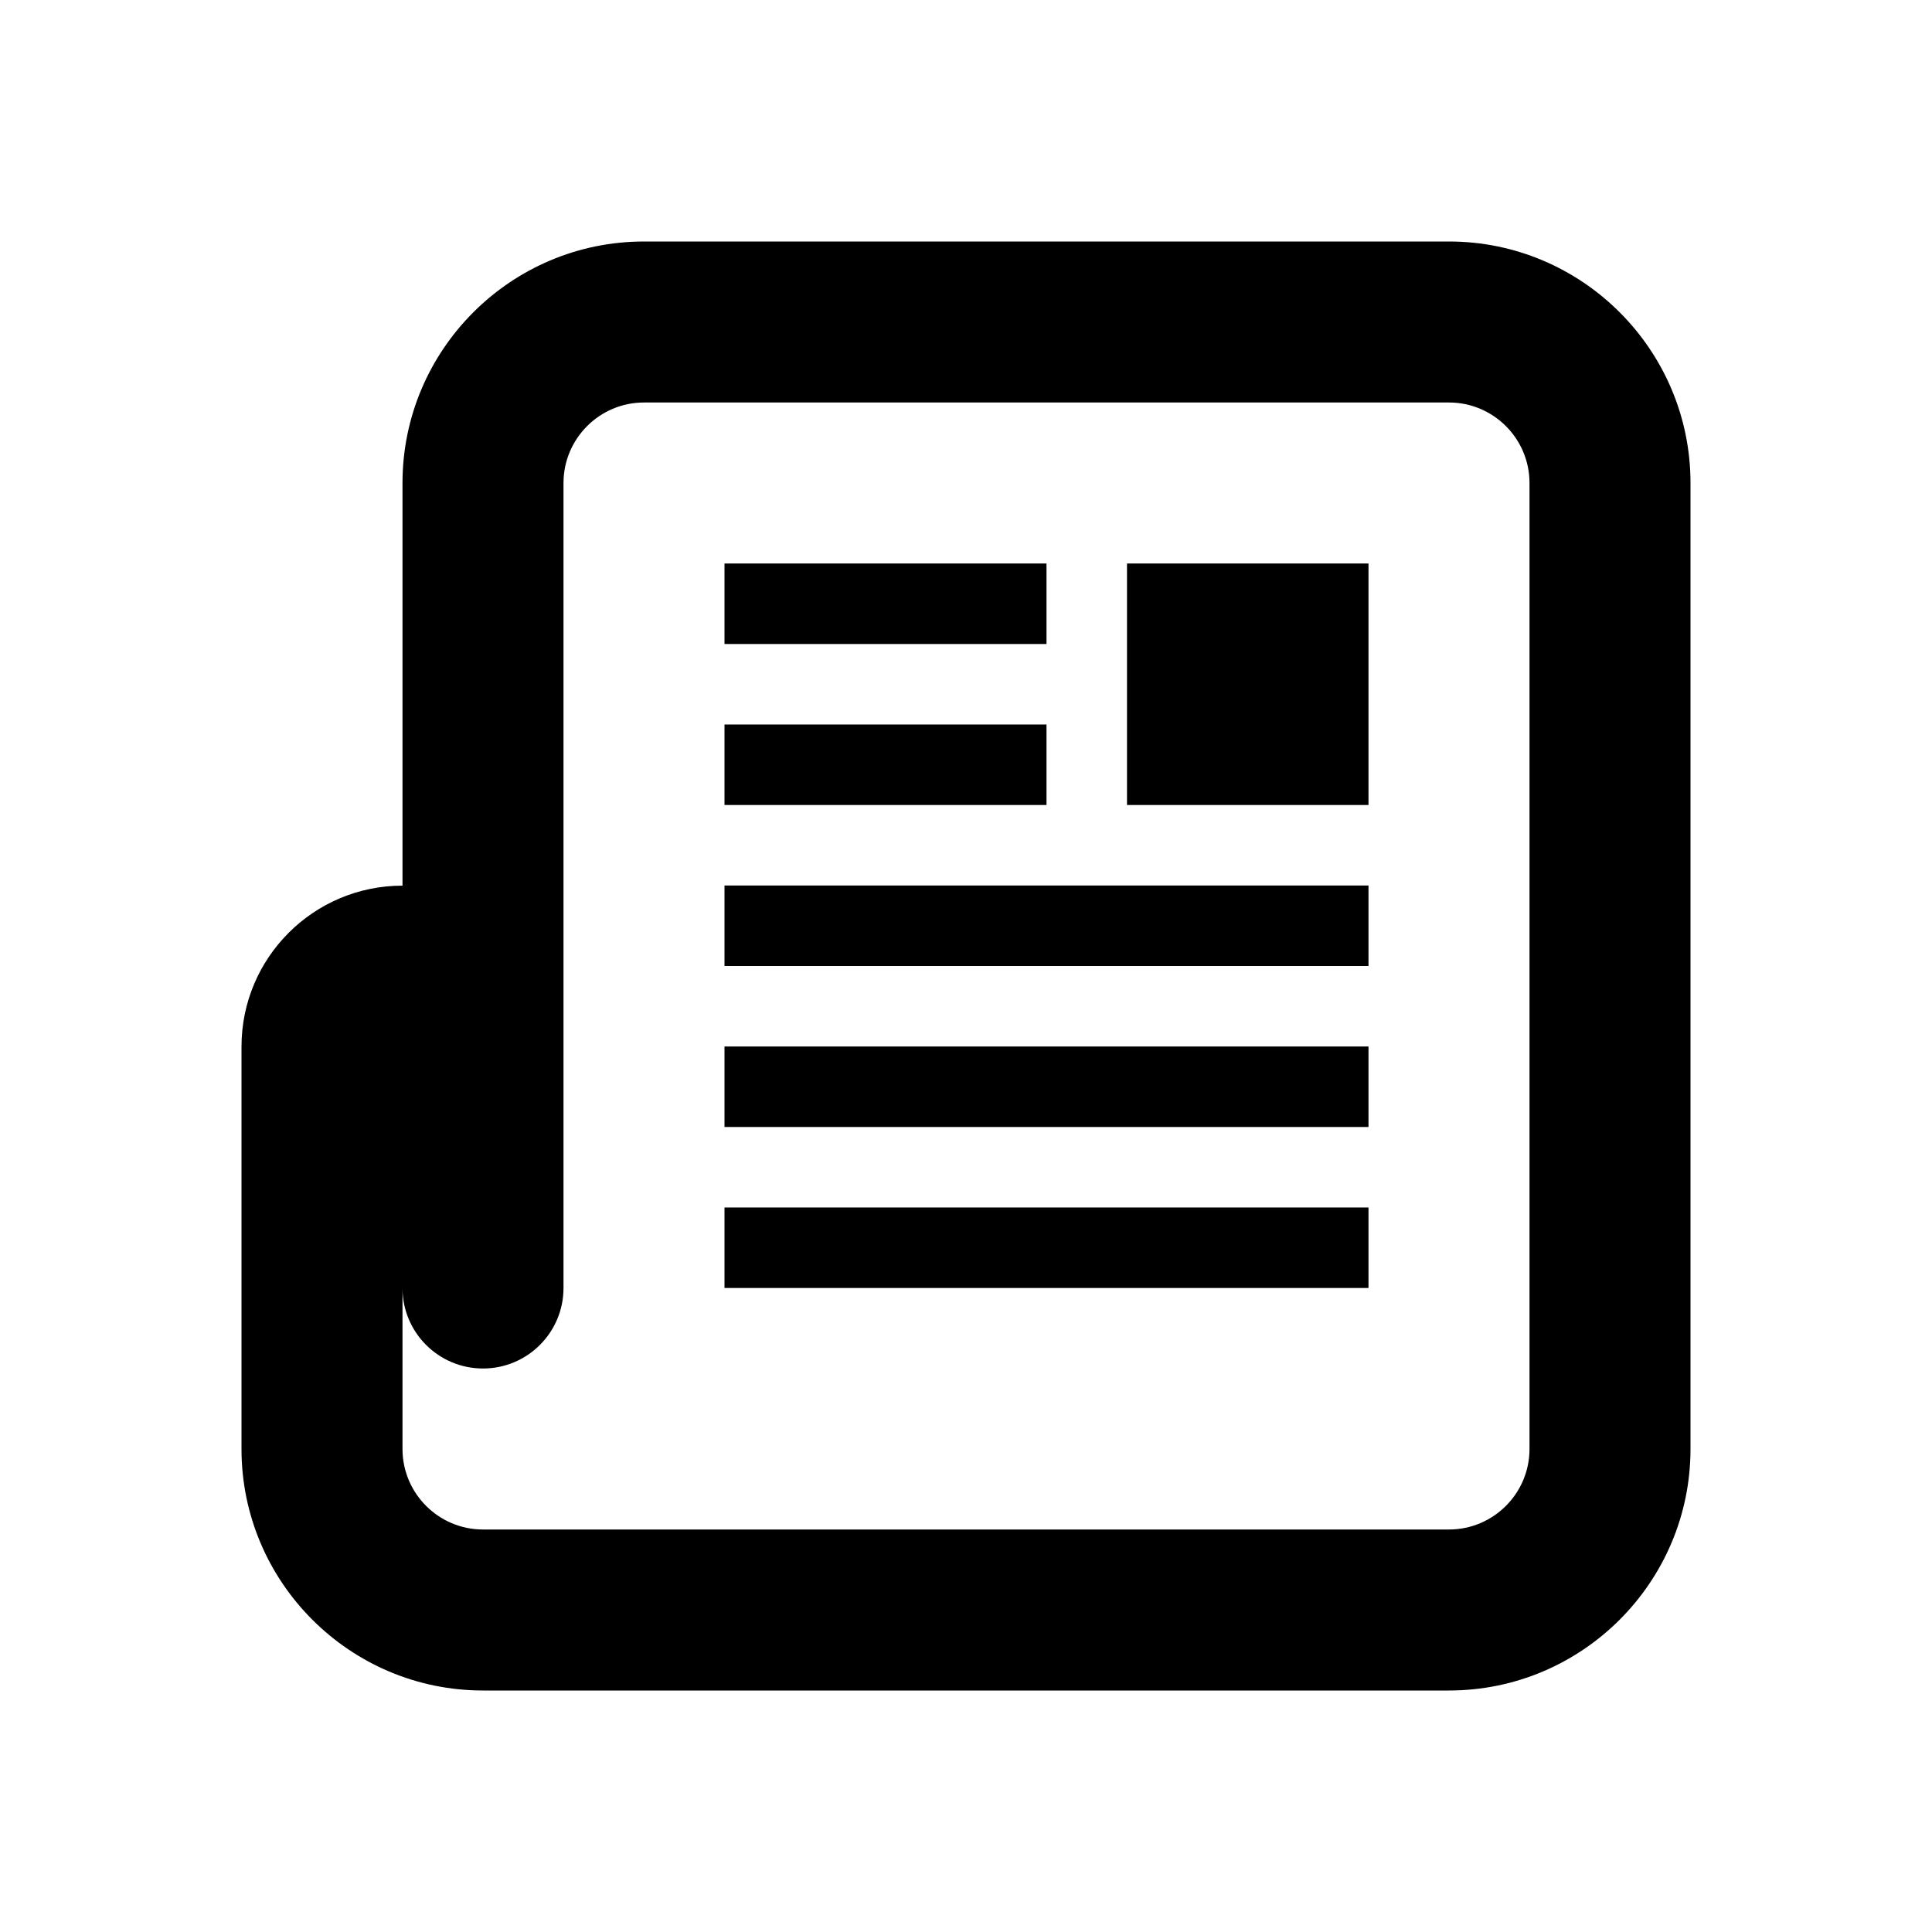
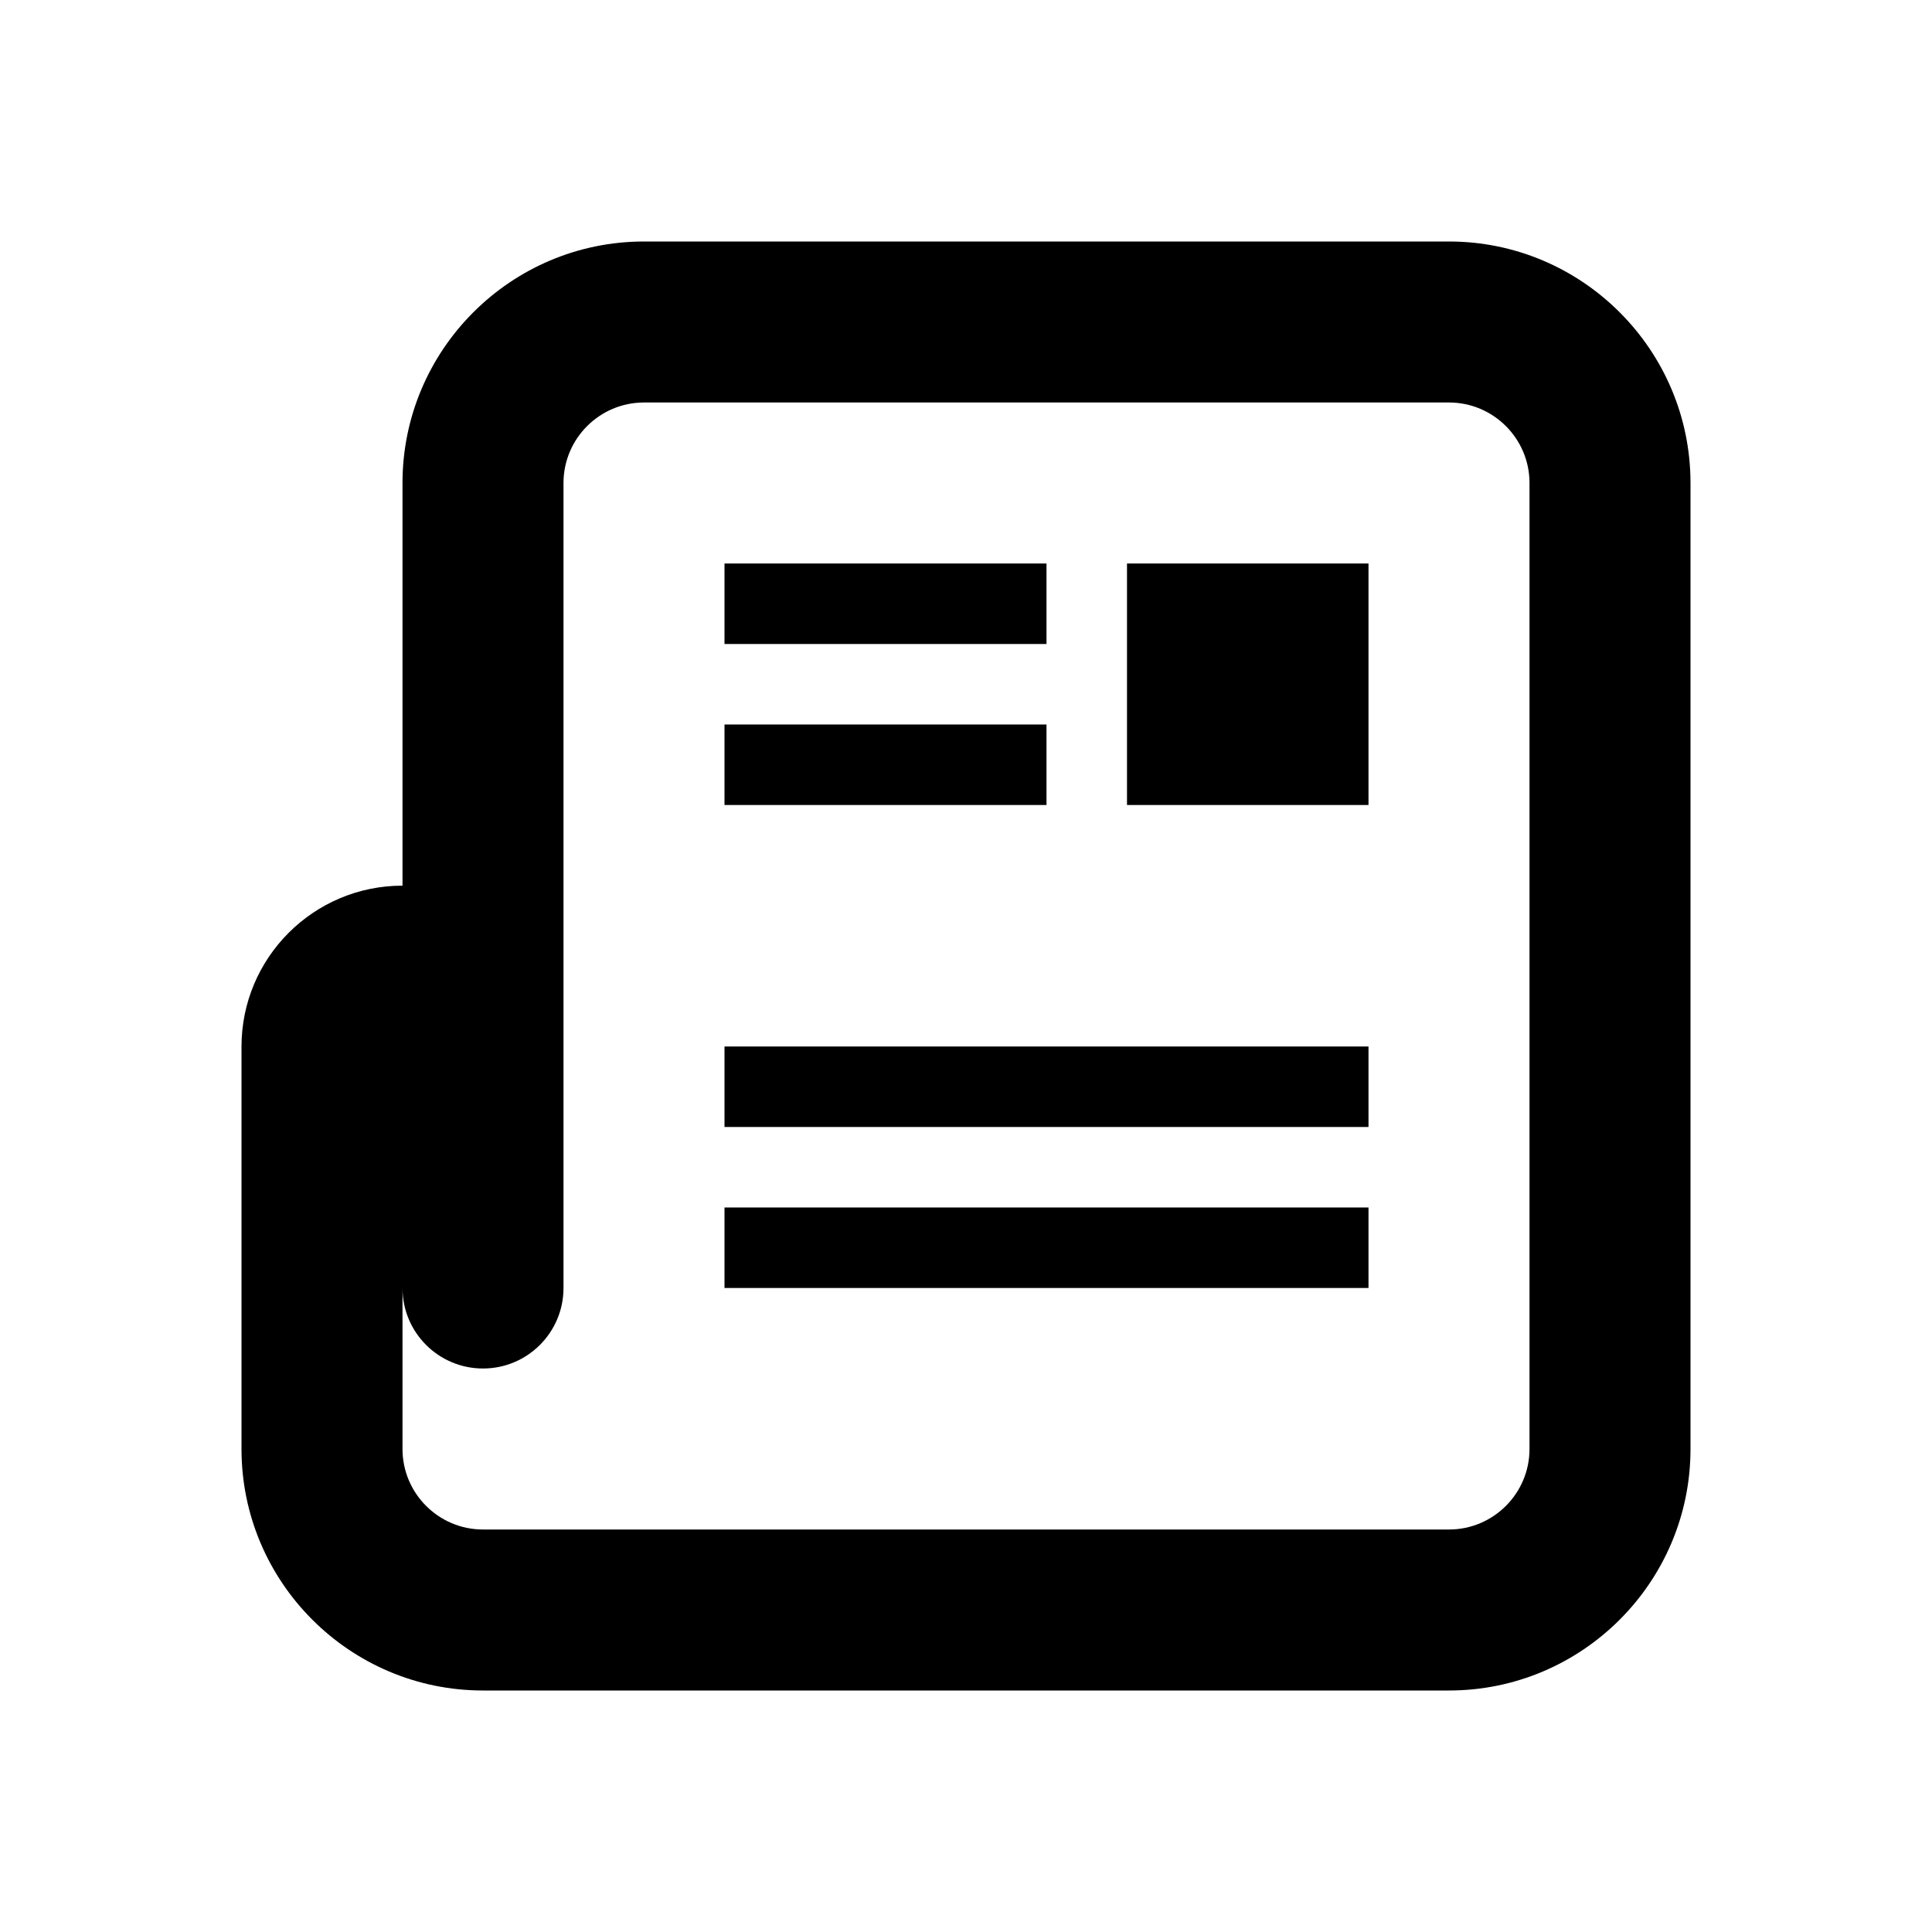
<svg xmlns="http://www.w3.org/2000/svg" version="1.1" id="Layer_1" x="0px" y="0px" width="240px" height="240px" viewBox="0 0 240 240" enable-background="new 0 0 240 240" xml:space="preserve">
  <g id="News">
    <path d="M180,30H80c-16.542,0-30,13.458-30,30v50.019c-11.047,0-20,8.956-20,20V180c0,16.542,13.458,30,30,30h120   c16.542,0,30-13.458,30-30V60C210,43.458,196.542,30,180,30z M190,180c0,5.514-4.486,10-10,10H60c-5.514,0-10-4.486-10-10v-20   c0,5.523,4.477,10,10,10s10-4.477,10-10V60c0-5.514,4.486-10,10-10h100c5.514,0,10,4.486,10,10V180z" />
    <rect x="90" y="70" width="40" height="10" />
    <rect x="90" y="90" width="40" height="10" />
-     <rect x="90" y="110" width="80" height="10" />
    <rect x="90" y="130" width="80" height="9.999" />
    <rect x="90" y="149.999" width="80" height="9.999" />
    <rect x="140" y="70" width="30" height="30" />
  </g>
</svg>